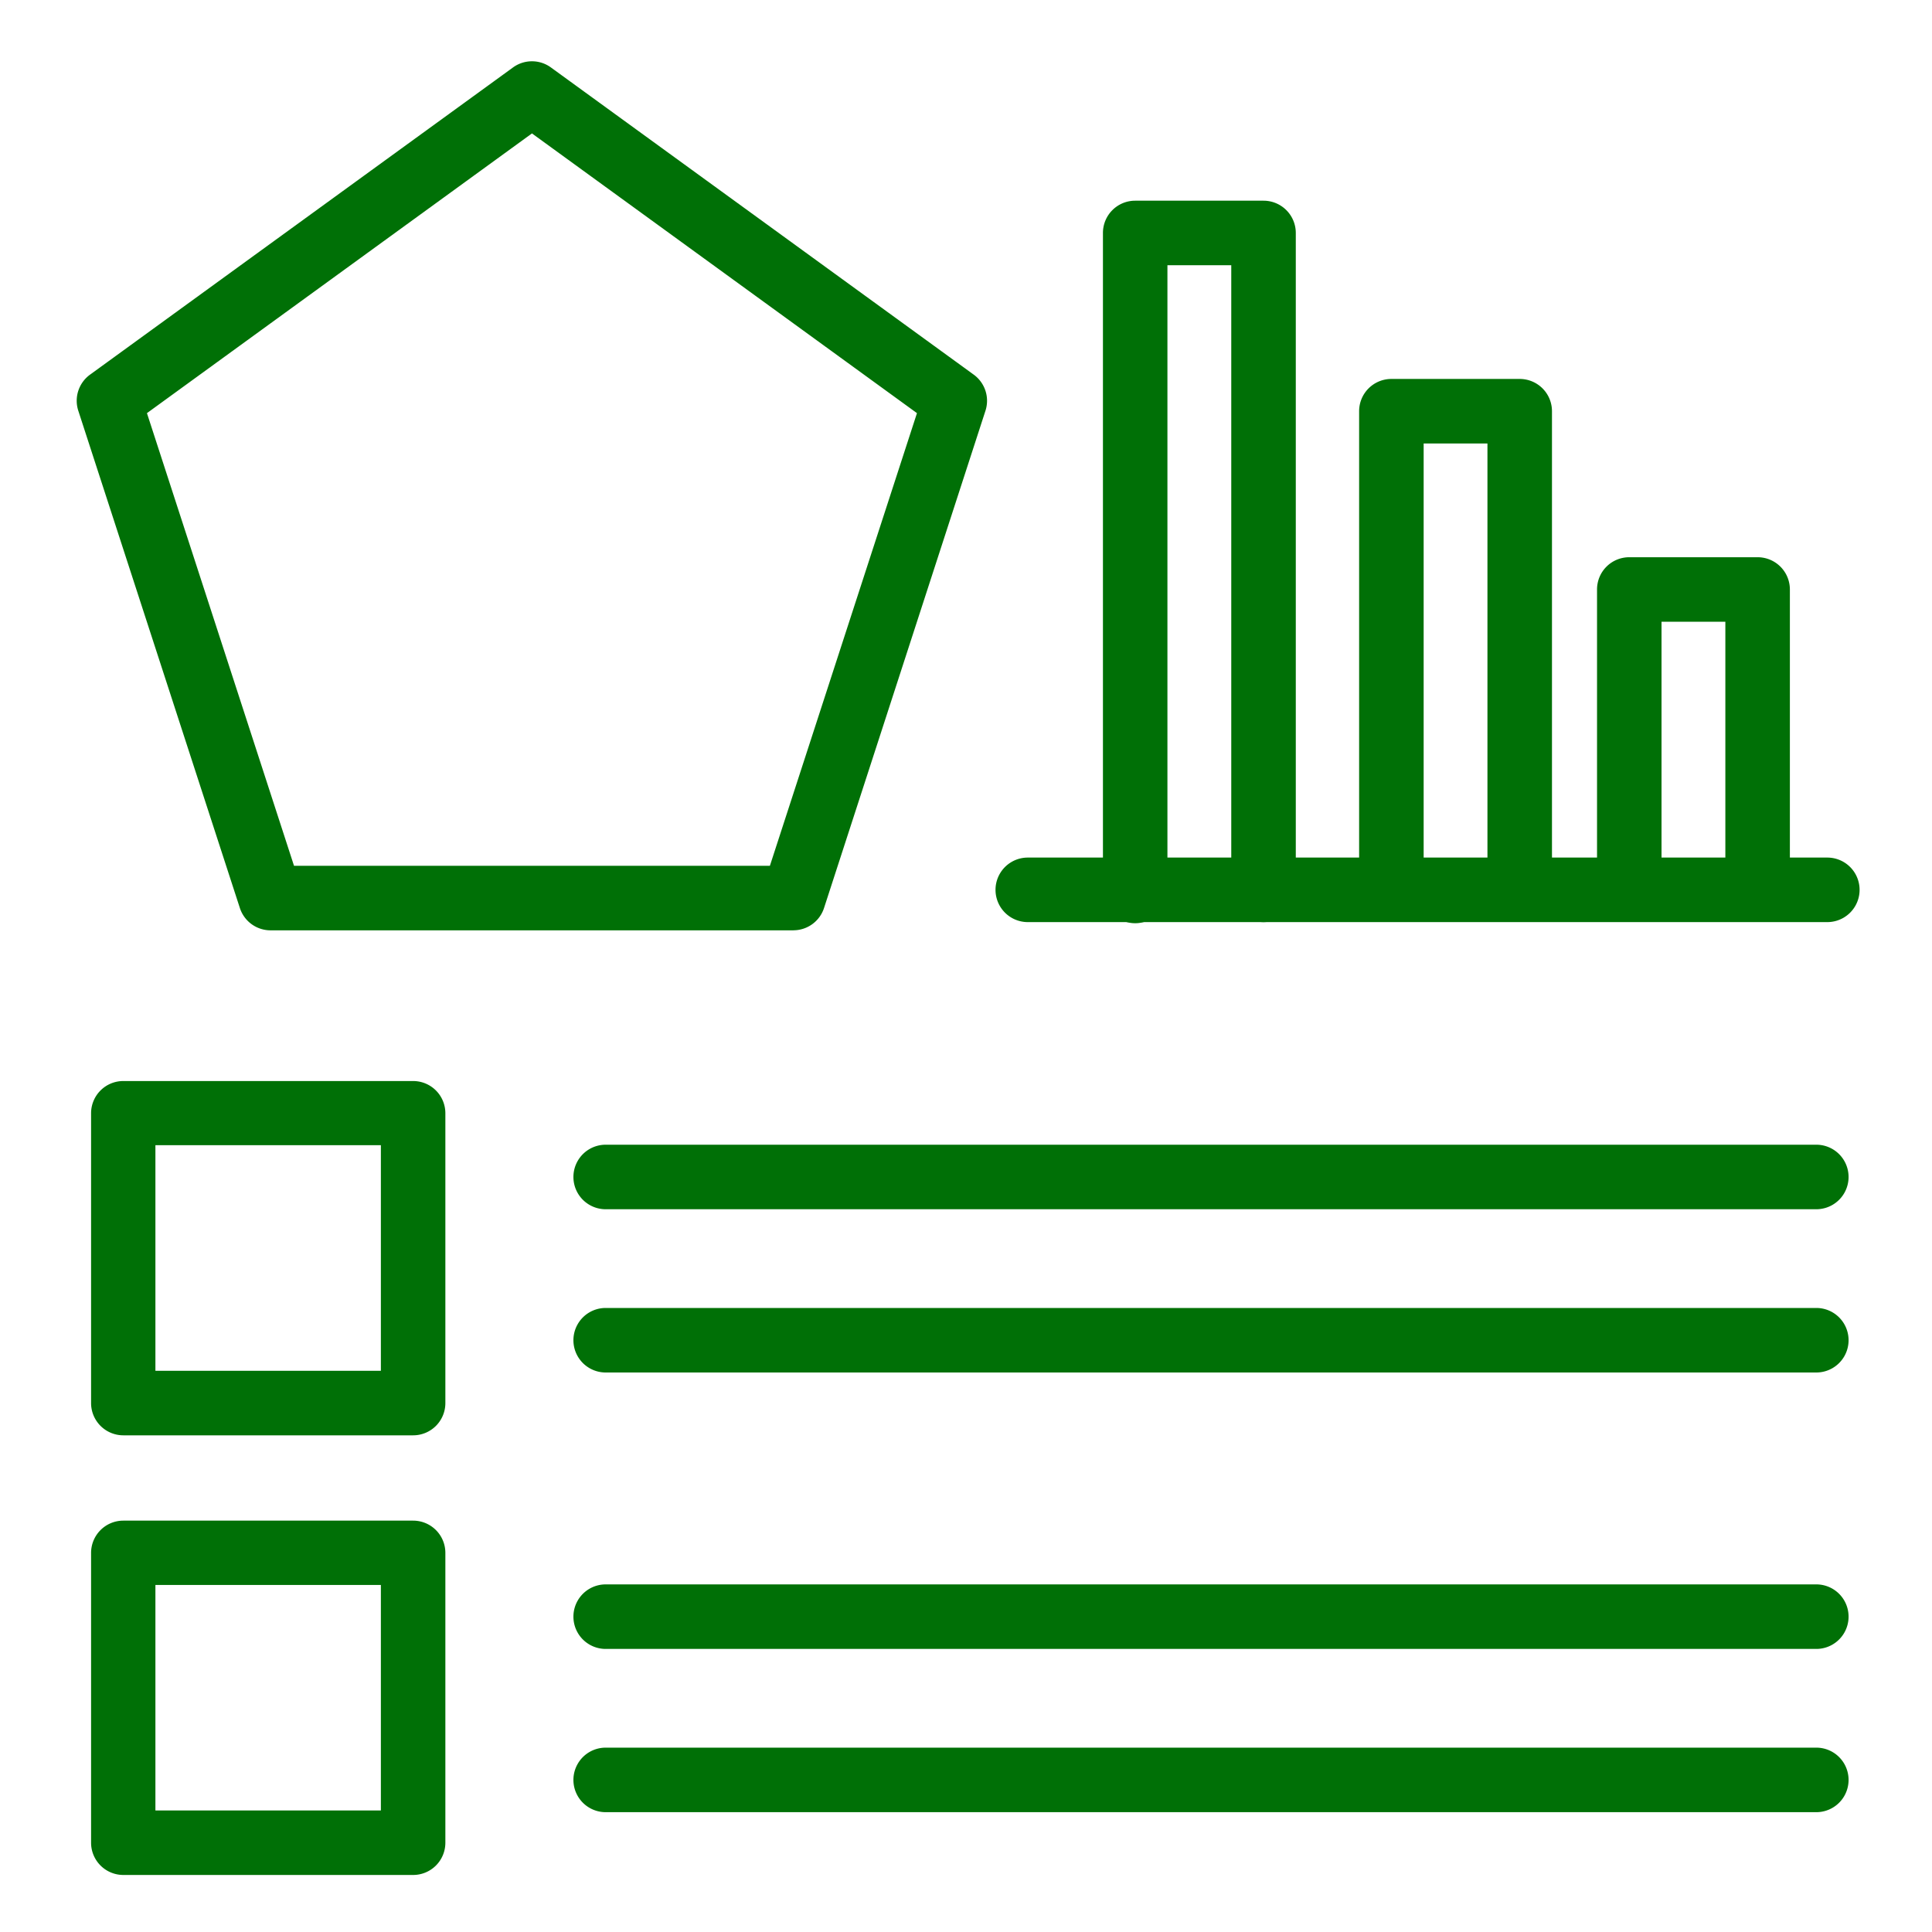
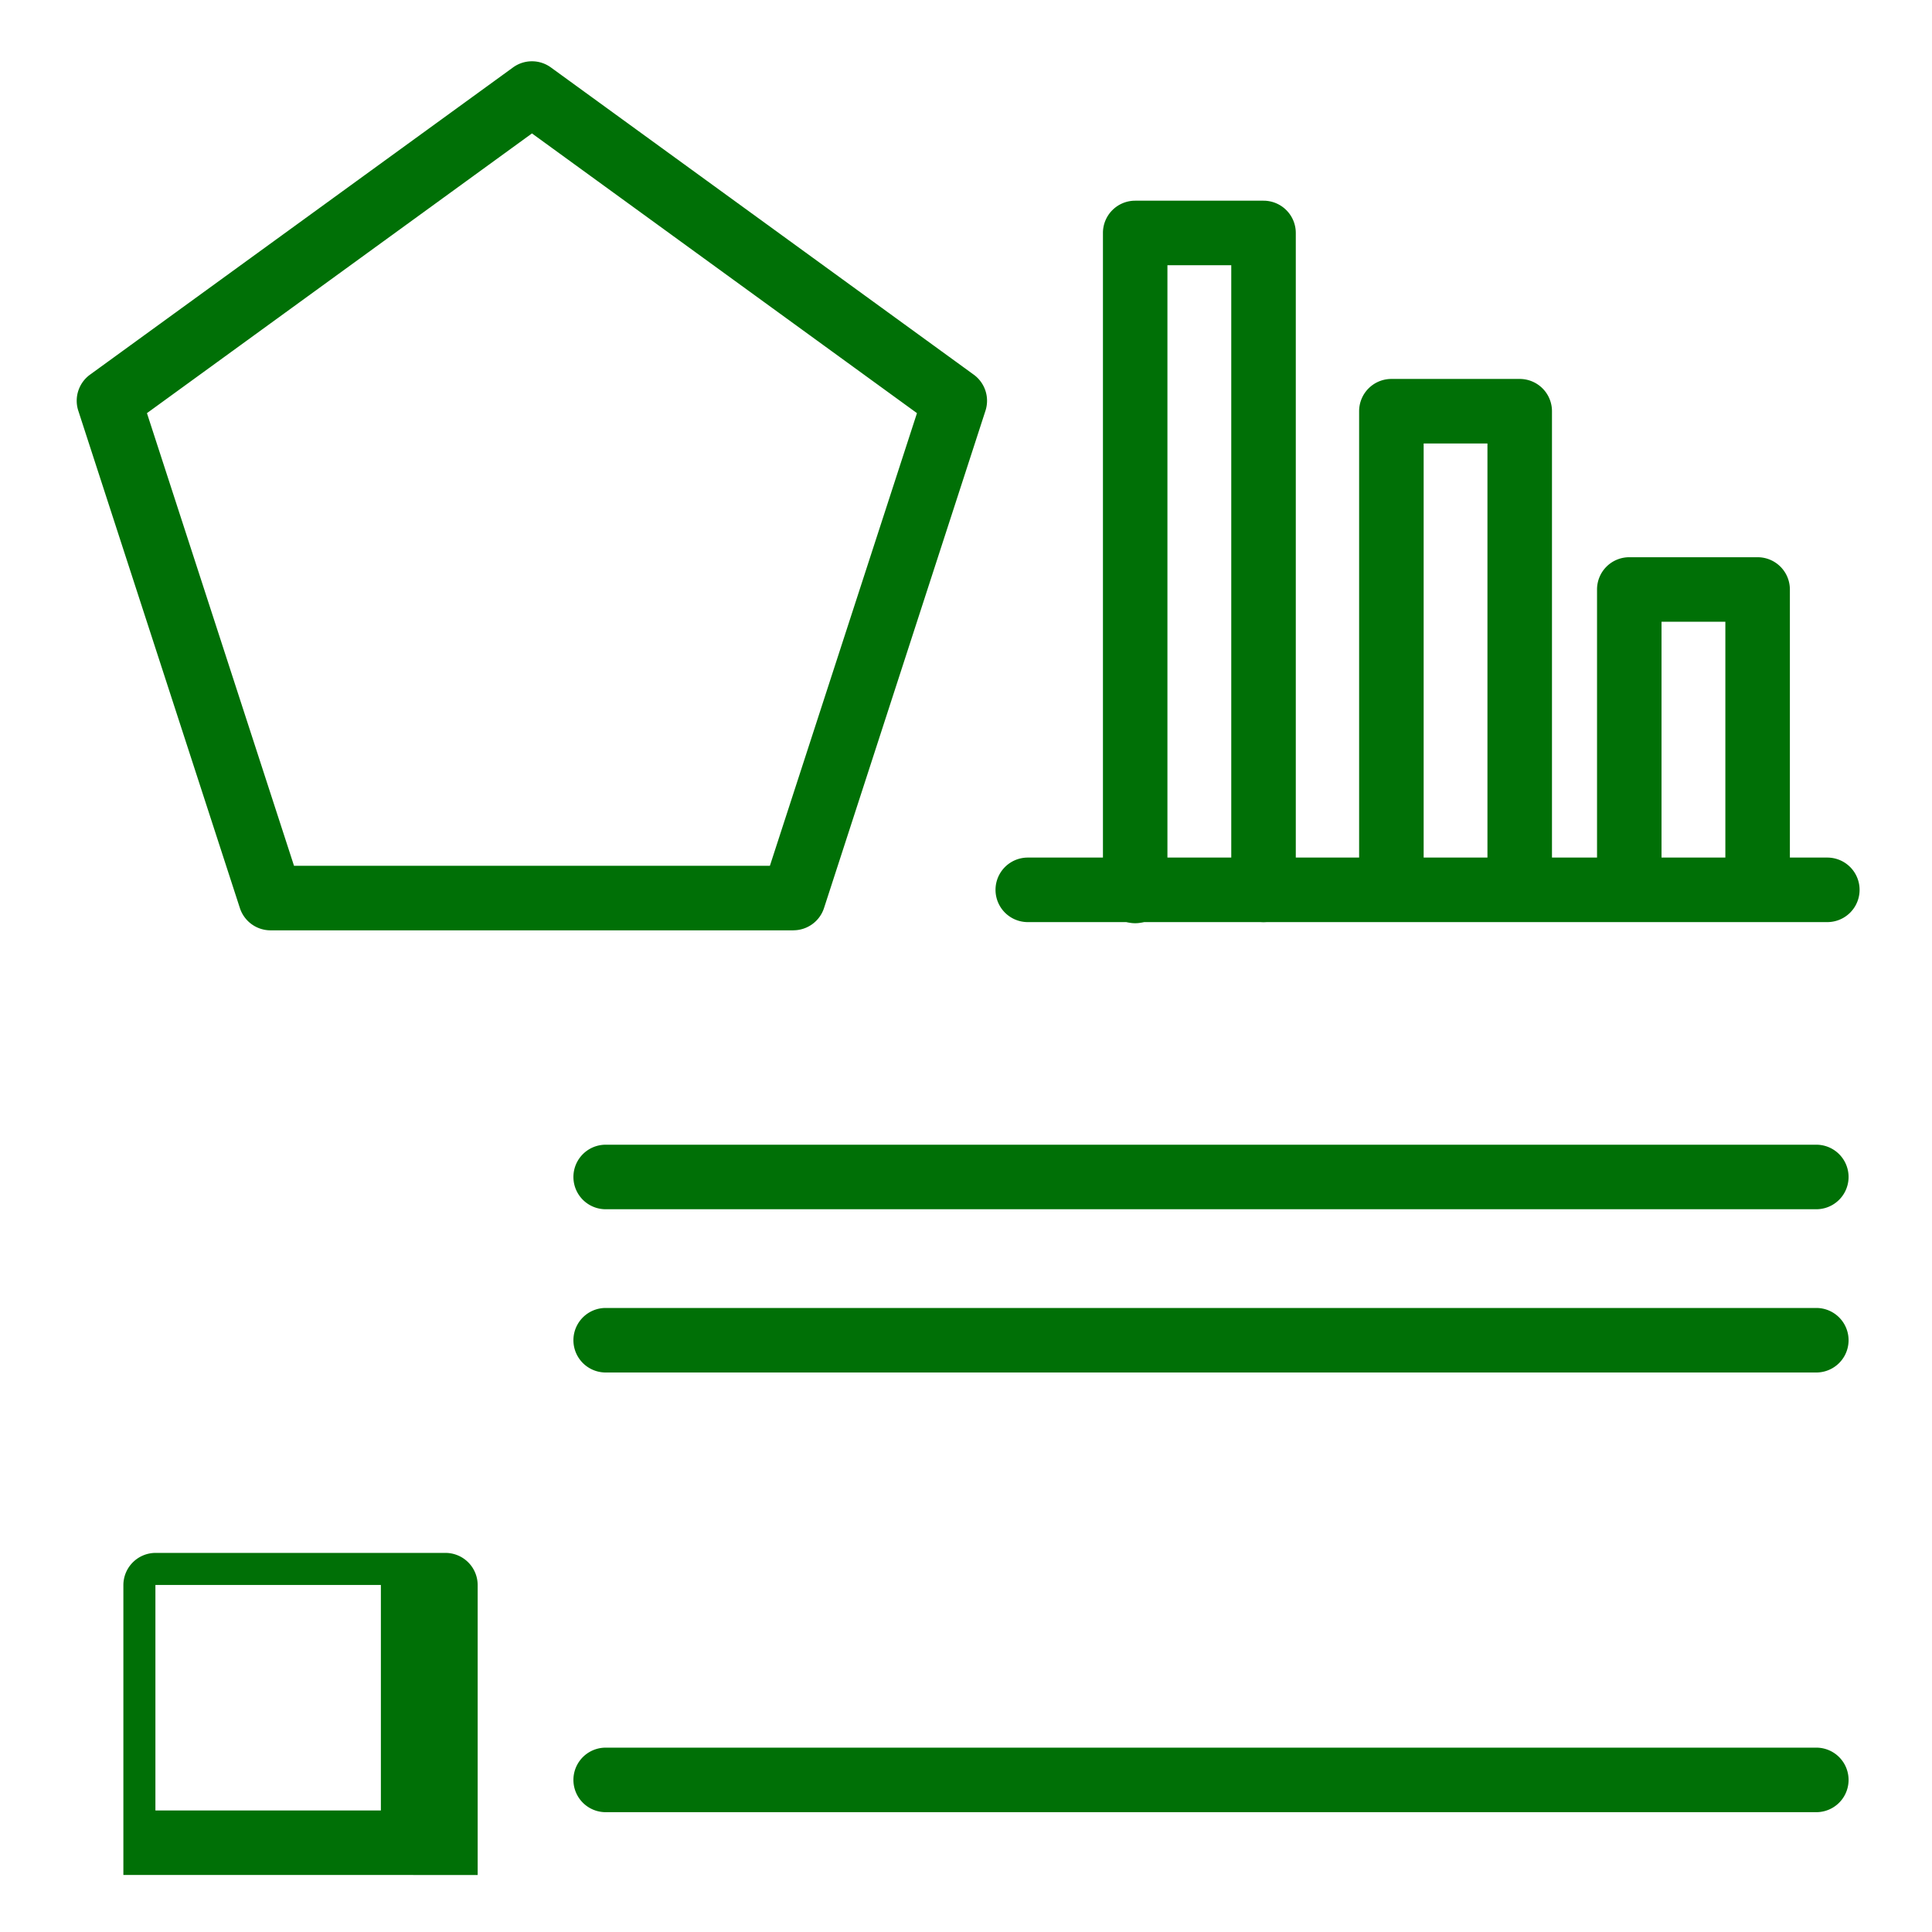
<svg xmlns="http://www.w3.org/2000/svg" width="50" height="50" viewBox="0 0 50 50">
  <defs>
    <clipPath id="clip-path">
      <rect id="長方形_23534" data-name="長方形 23534" width="46.14" height="46.939" fill="#007006" />
    </clipPath>
  </defs>
  <g id="グループ_5367" data-name="グループ 5367" transform="translate(-480 -1837)">
    <rect id="長方形_23478" data-name="長方形 23478" width="50" height="50" transform="translate(480 1837)" fill="none" />
    <g id="グループ_5597" data-name="グループ 5597" transform="translate(481.986 1838.586)">
      <g id="グループ_5596" data-name="グループ 5596" transform="translate(0 0)" clip-path="url(#clip-path)">
        <path id="パス_19505" data-name="パス 19505" d="M18.546,22.491H5.016a.835.835,0,0,1-.794-.577L.041,9.046a.835.835,0,0,1,.3-.934L11.29.16a.833.833,0,0,1,.982,0L23.217,8.112a.835.835,0,0,1,.3.934L19.34,21.913a.835.835,0,0,1-.794.577M5.623,20.82H17.939L21.745,9.106,11.781,1.867,1.817,9.106Z" transform="translate(0 0)" fill="#007006" />
        <path id="パス_19506" data-name="パス 19506" d="M39.919,22.872a.835.835,0,0,1-.835-.835V10.529H37.433V22.036a.835.835,0,0,1-1.67,0V9.694a.835.835,0,0,1,.835-.835h3.321a.835.835,0,0,1,.835.835V22.036a.835.835,0,0,1-.835.835" transform="translate(-2.575 -0.638)" fill="#007006" />
        <path id="パス_19507" data-name="パス 19507" d="M46.554,23.23a.835.835,0,0,1-.835-.835V15.5H44.067v6.893a.835.835,0,1,1-1.669,0V14.666a.834.834,0,0,1,.834-.835h3.322a.835.835,0,0,1,.835.835v7.728a.835.835,0,0,1-.835.835" transform="translate(-3.053 -0.996)" fill="#007006" />
        <path id="パス_19508" data-name="パス 19508" d="M32.775,22.558a.835.835,0,0,1-.835-.835V5.558H30.288V21.723a.835.835,0,1,1-1.669,0v-17a.834.834,0,0,1,.834-.835h3.322a.835.835,0,0,1,.835.835v17a.835.835,0,0,1-.835.835" transform="translate(-2.061 -0.28)" fill="#007006" />
        <path id="パス_19509" data-name="パス 19509" d="M47.15,23.877H26.458a.835.835,0,1,1,0-1.67H47.15a.835.835,0,1,1,0,1.67" transform="translate(-1.845 -1.599)" fill="#007006" />
        <path id="パス_19510" data-name="パス 19510" d="M46.017,31.885H14.686a.835.835,0,1,1,0-1.67H46.017a.835.835,0,0,1,0,1.67" transform="translate(-0.997 -2.176)" fill="#007006" />
        <path id="パス_19511" data-name="パス 19511" d="M46.017,36.438H14.686a.835.835,0,1,1,0-1.67H46.017a.835.835,0,0,1,0,1.67" transform="translate(-0.997 -2.504)" fill="#007006" />
-         <path id="パス_19512" data-name="パス 19512" d="M8.736,37.608h-7.5A.835.835,0,0,1,.4,36.773v-7.5a.834.834,0,0,1,.835-.834h7.5a.834.834,0,0,1,.834.834v7.5a.834.834,0,0,1-.834.835m-6.67-1.67H7.9V30.1H2.065Z" transform="translate(-0.029 -2.048)" fill="#007006" />
-         <path id="パス_19513" data-name="パス 19513" d="M46.017,44.147H14.686a.835.835,0,1,1,0-1.67H46.017a.835.835,0,0,1,0,1.67" transform="translate(-0.997 -3.059)" fill="#007006" />
        <path id="パス_19514" data-name="パス 19514" d="M46.017,48.7H14.686a.835.835,0,1,1,0-1.67H46.017a.835.835,0,0,1,0,1.67" transform="translate(-0.997 -3.387)" fill="#007006" />
-         <path id="パス_19515" data-name="パス 19515" d="M8.736,49.869h-7.5A.835.835,0,0,1,.4,49.034v-7.5a.835.835,0,0,1,.835-.835h7.5a.834.834,0,0,1,.834.835v7.5a.834.834,0,0,1-.834.835M2.065,48.2H7.9V42.364H2.065Z" transform="translate(-0.029 -2.931)" fill="#007006" />
+         <path id="パス_19515" data-name="パス 19515" d="M8.736,49.869h-7.5v-7.5a.835.835,0,0,1,.835-.835h7.5a.834.834,0,0,1,.834.835v7.5a.834.834,0,0,1-.834.835M2.065,48.2H7.9V42.364H2.065Z" transform="translate(-0.029 -2.931)" fill="#007006" />
      </g>
    </g>
  </g>
</svg>